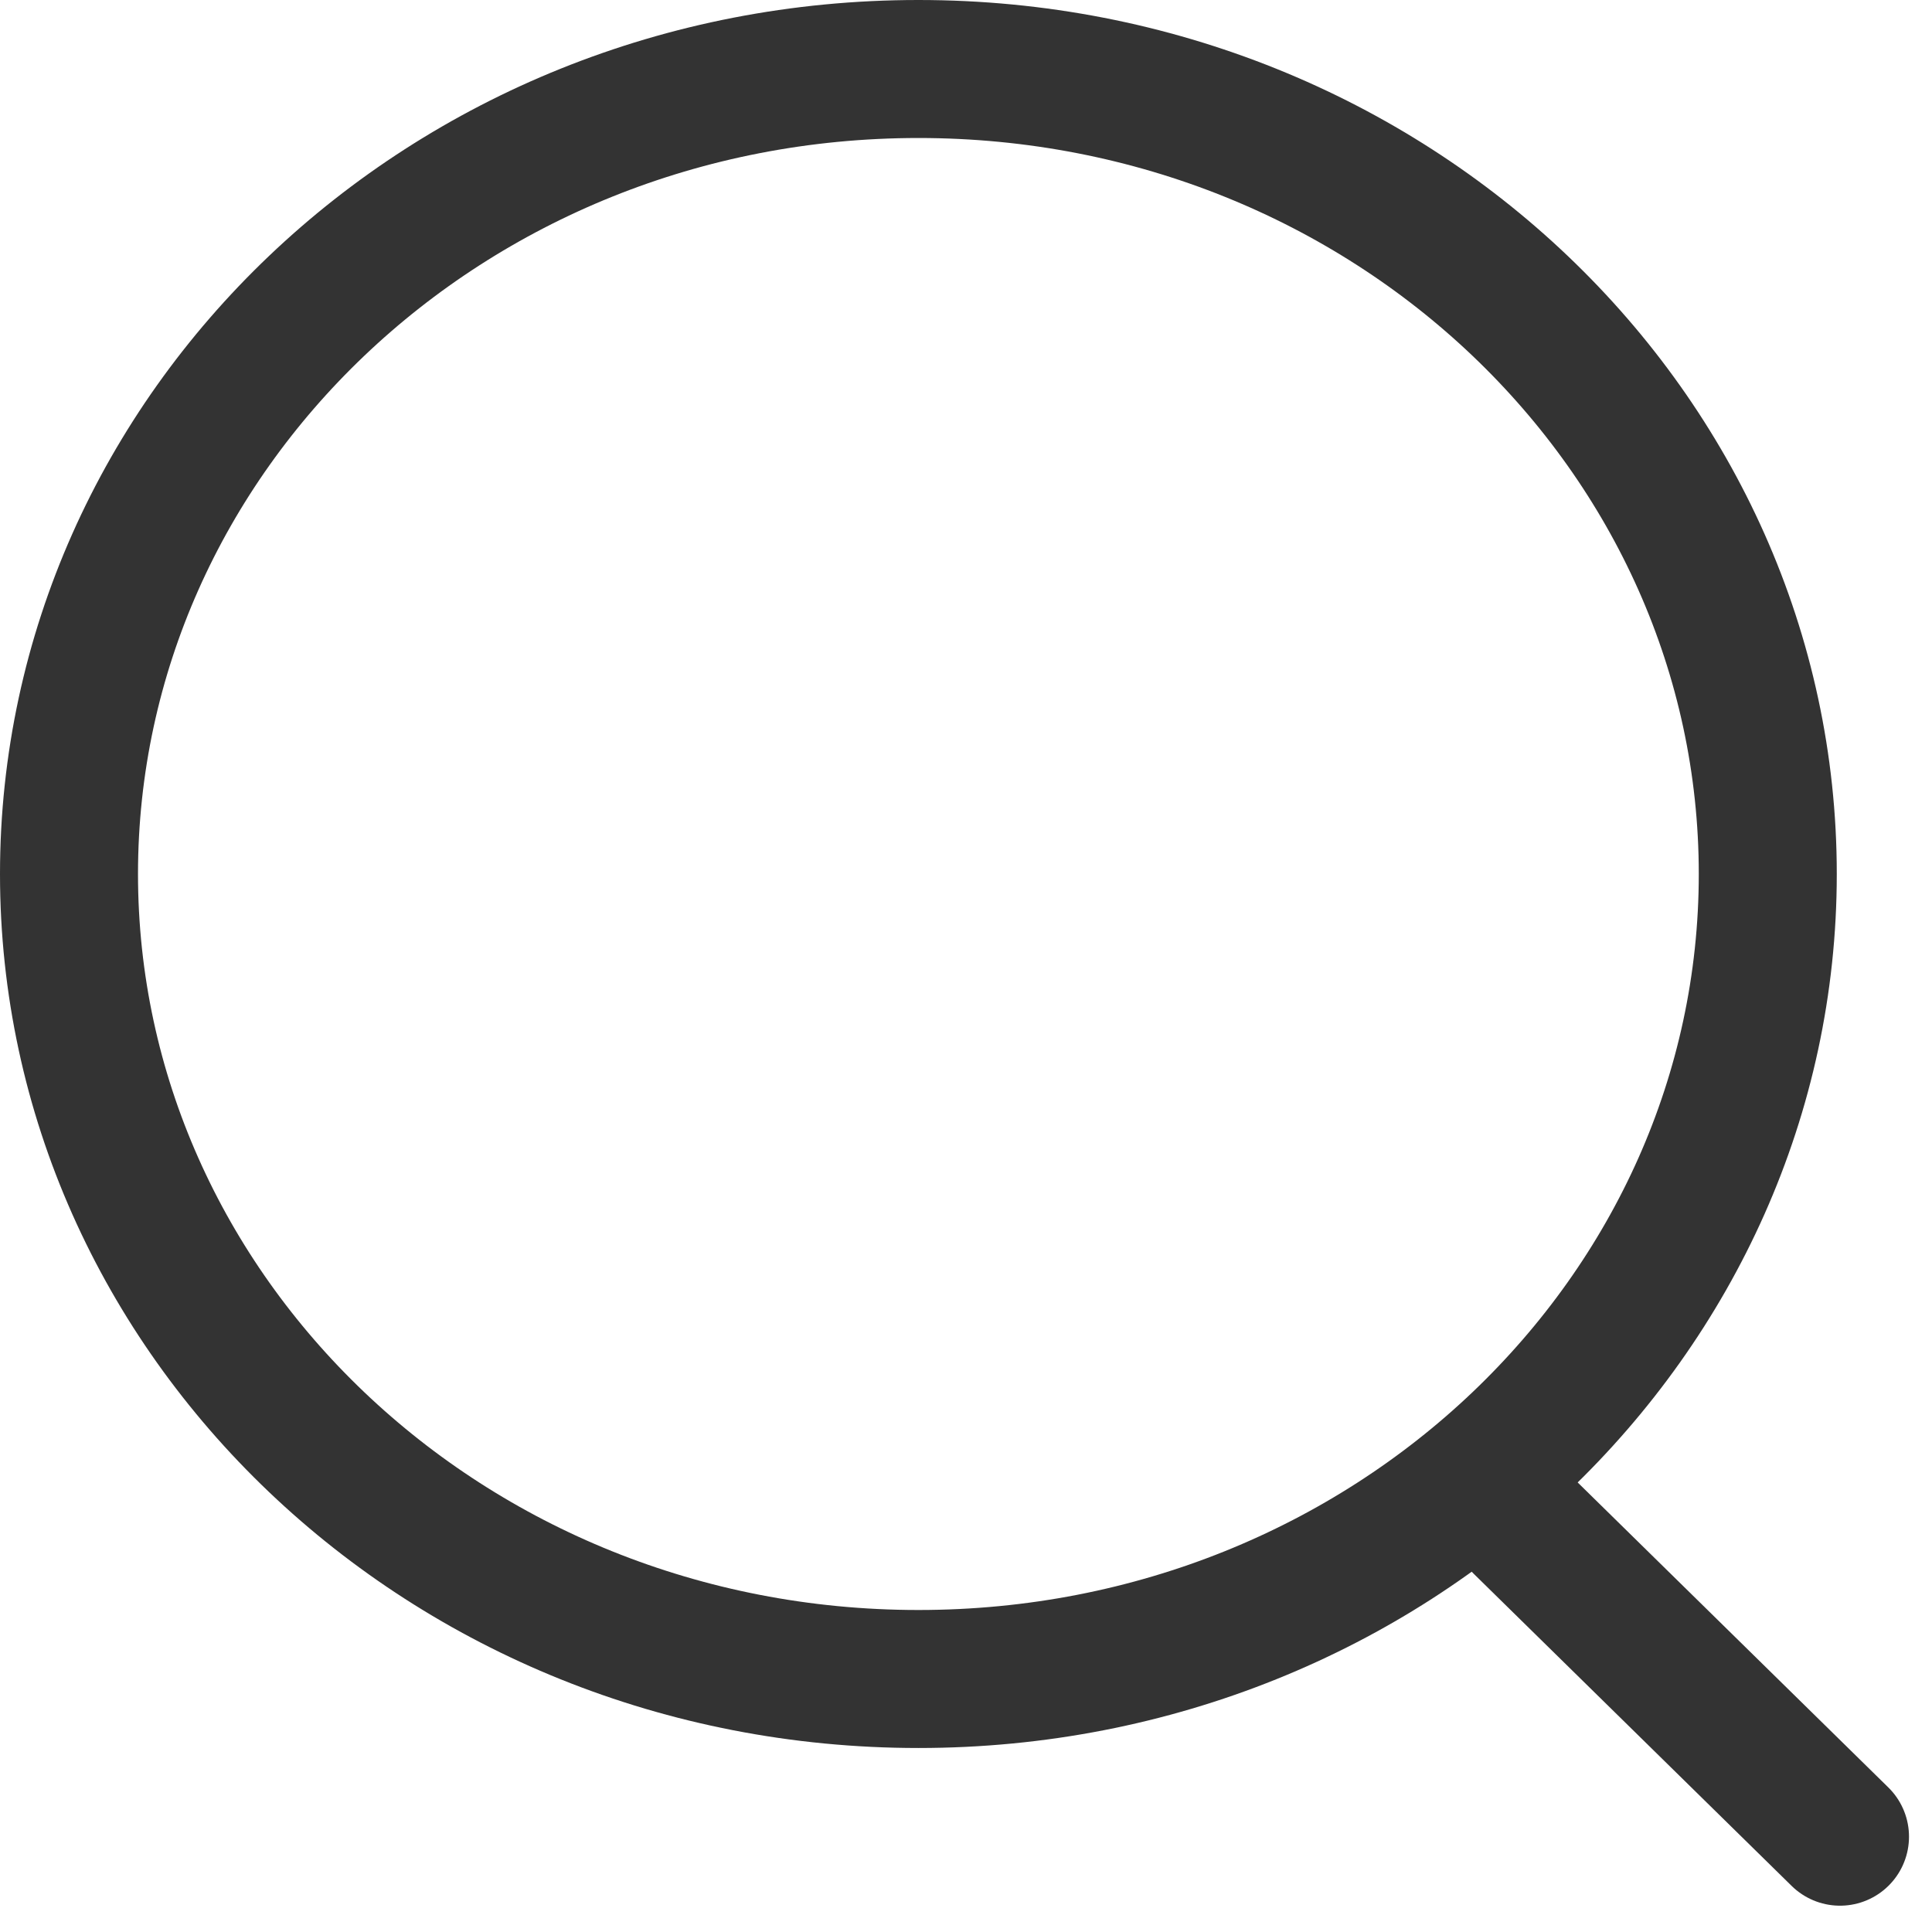
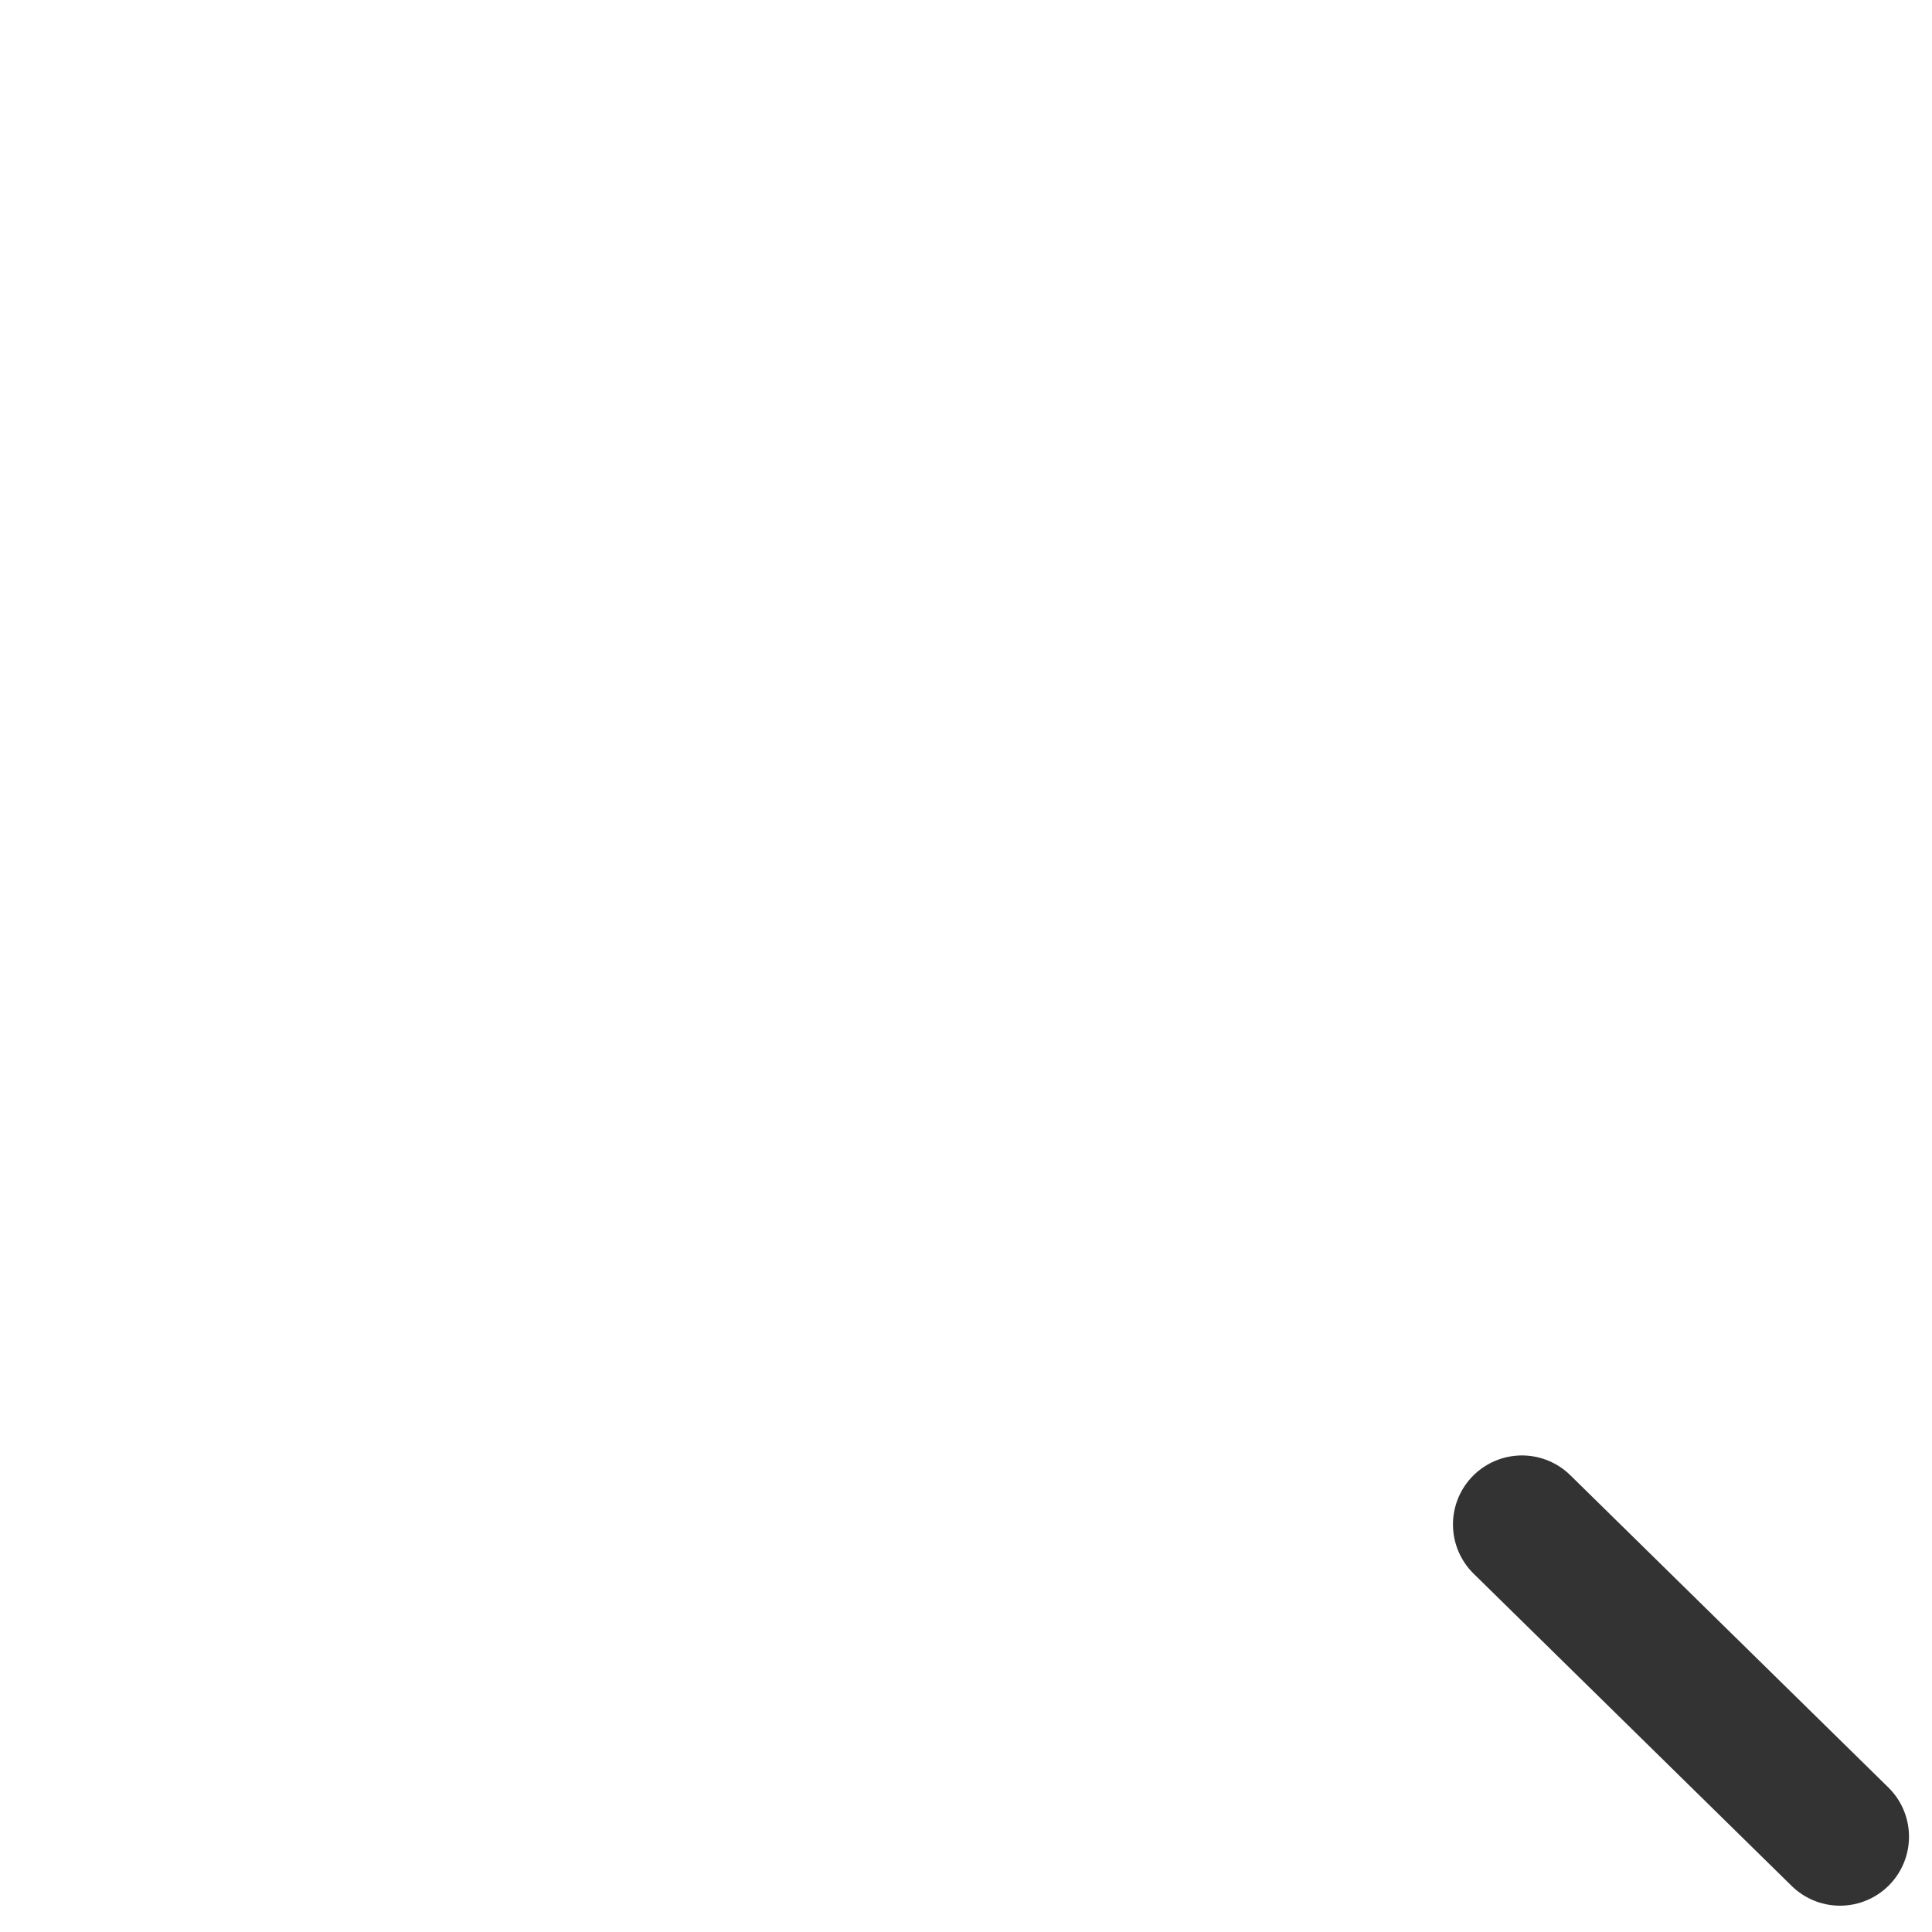
<svg xmlns="http://www.w3.org/2000/svg" width="21" height="21" viewBox="0 0 21 21" fill="none">
-   <path d="M19.215 9.5C19.215 14.298 15.117 18.25 9.983 18.25C4.848 18.25 0.75 14.298 0.75 9.5C0.75 4.702 4.848 0.75 9.983 0.75C15.117 0.75 19.215 4.702 19.215 9.5Z" stroke="#333333" stroke-width="1.5" />
  <path d="M16.543 16.57L20 19.964" stroke="#333333" stroke-width="1.5" stroke-linecap="round" />
</svg>